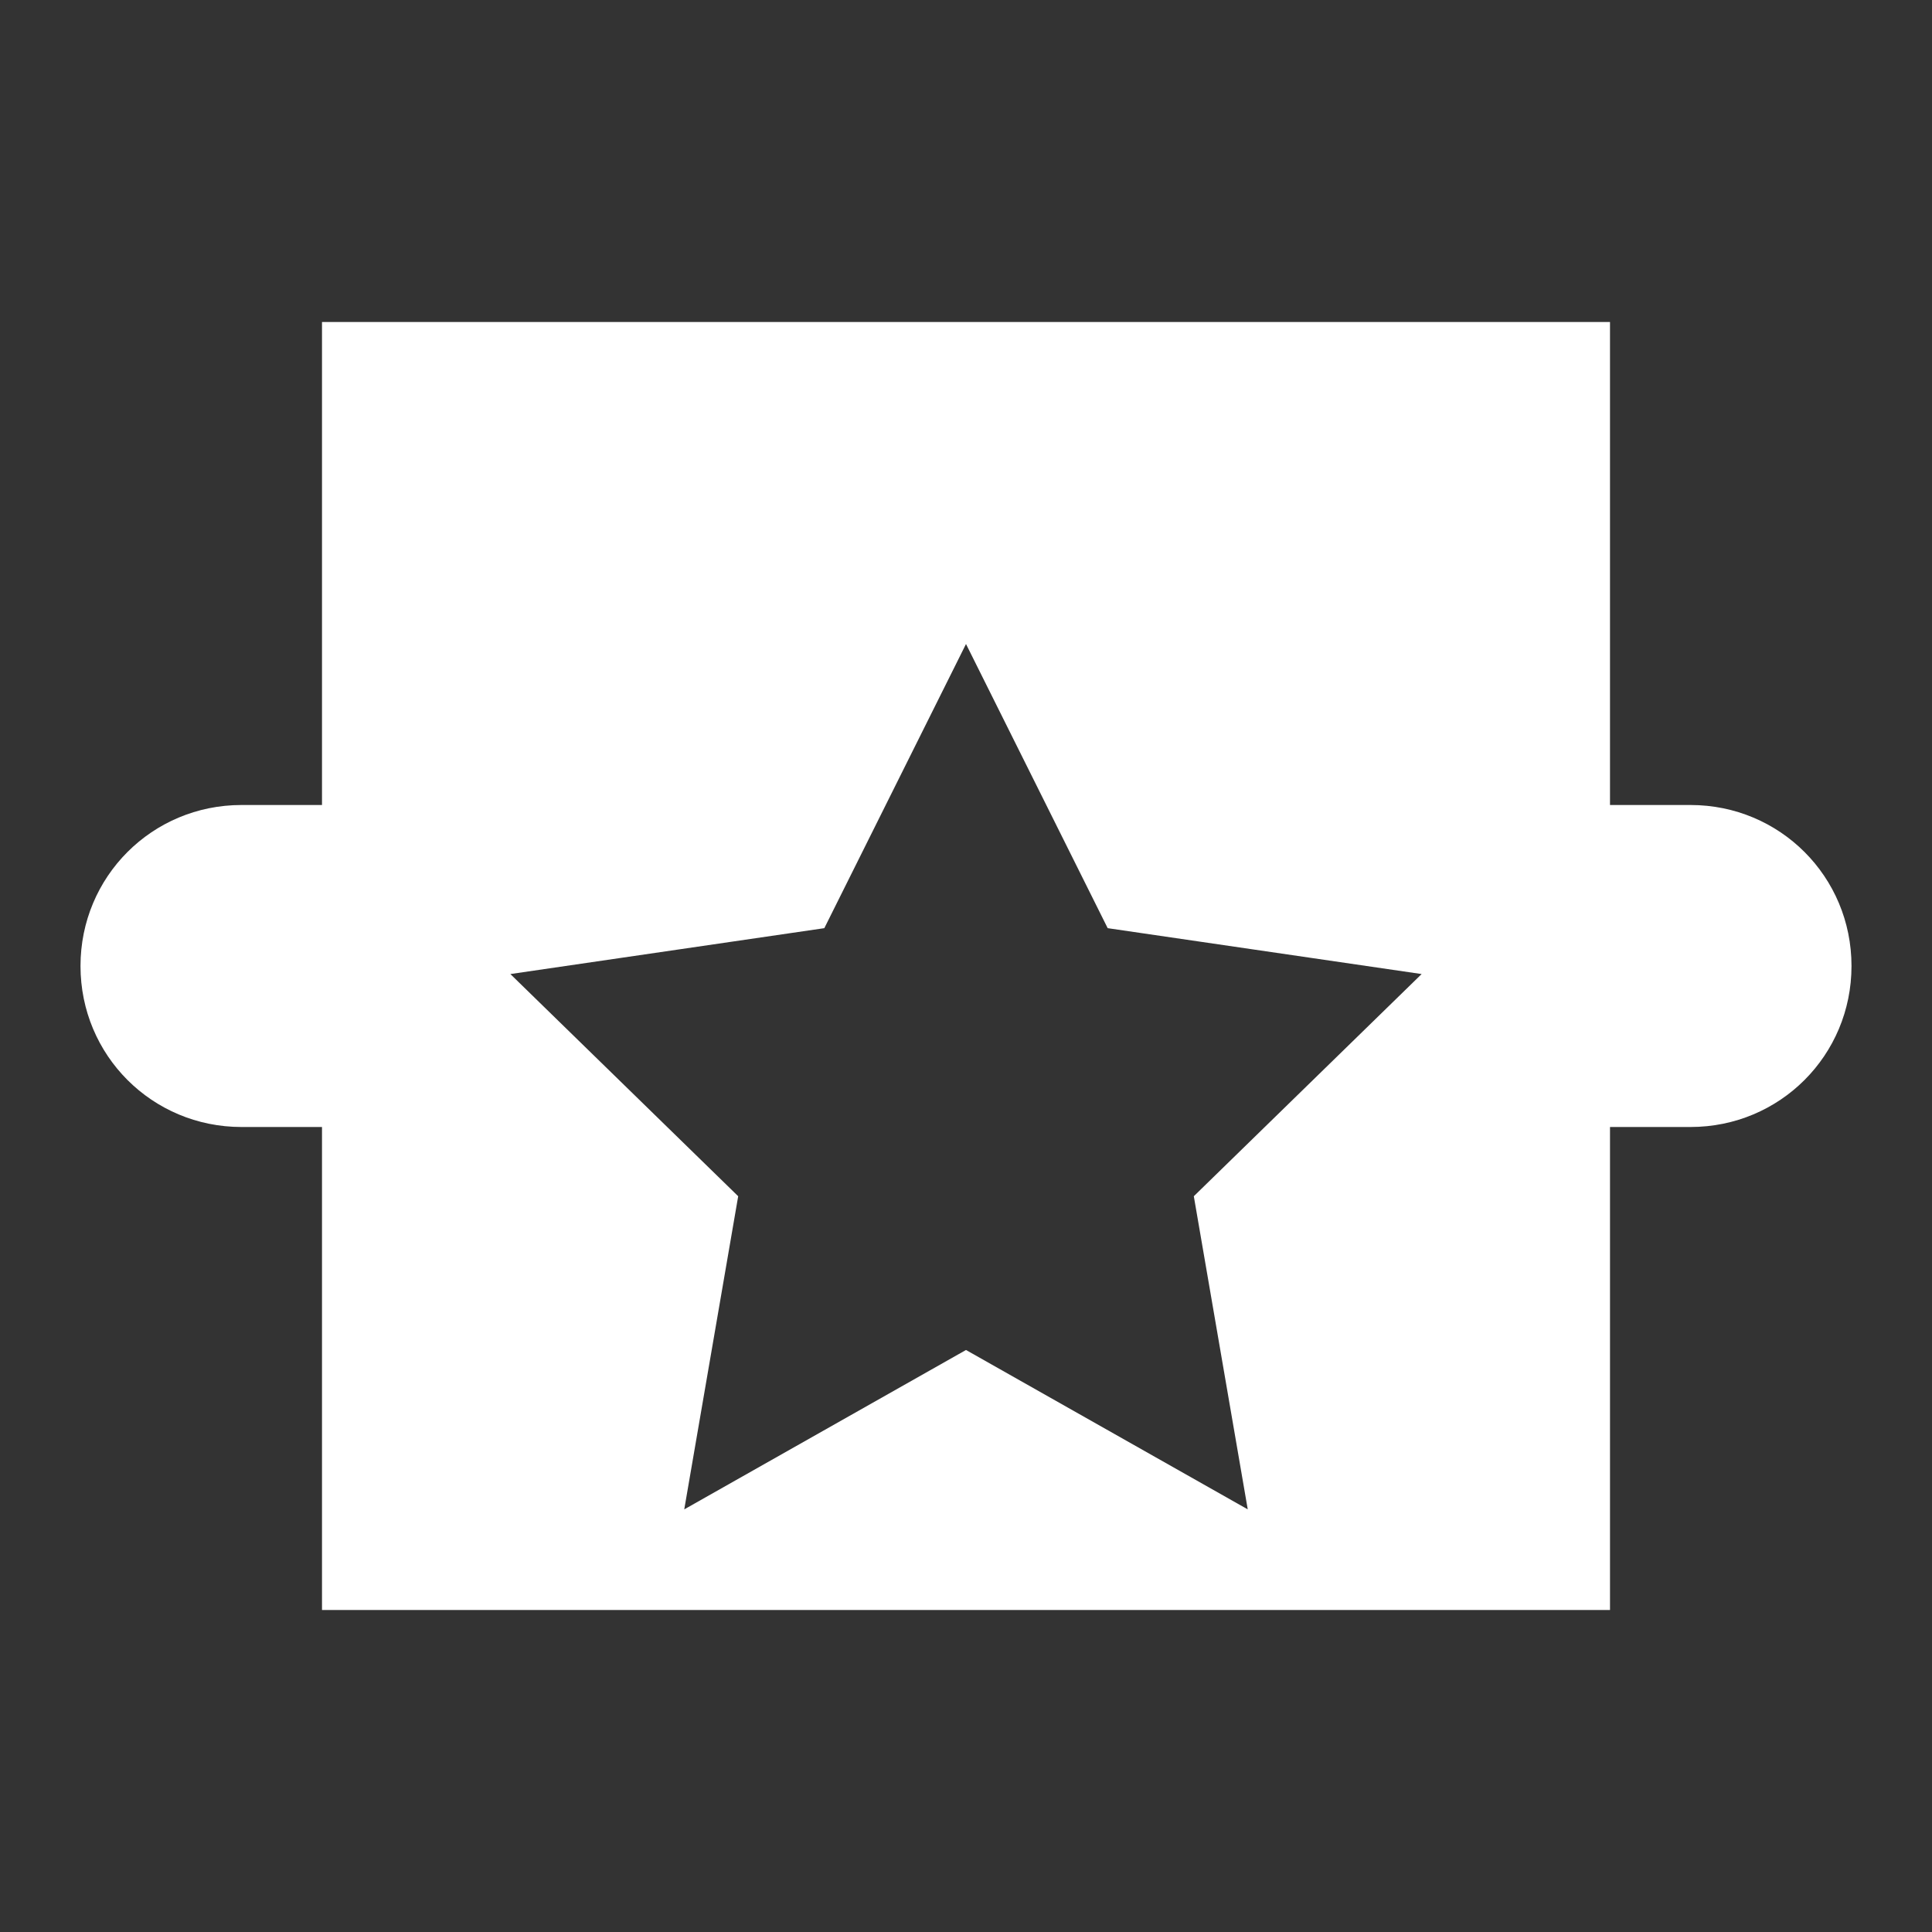
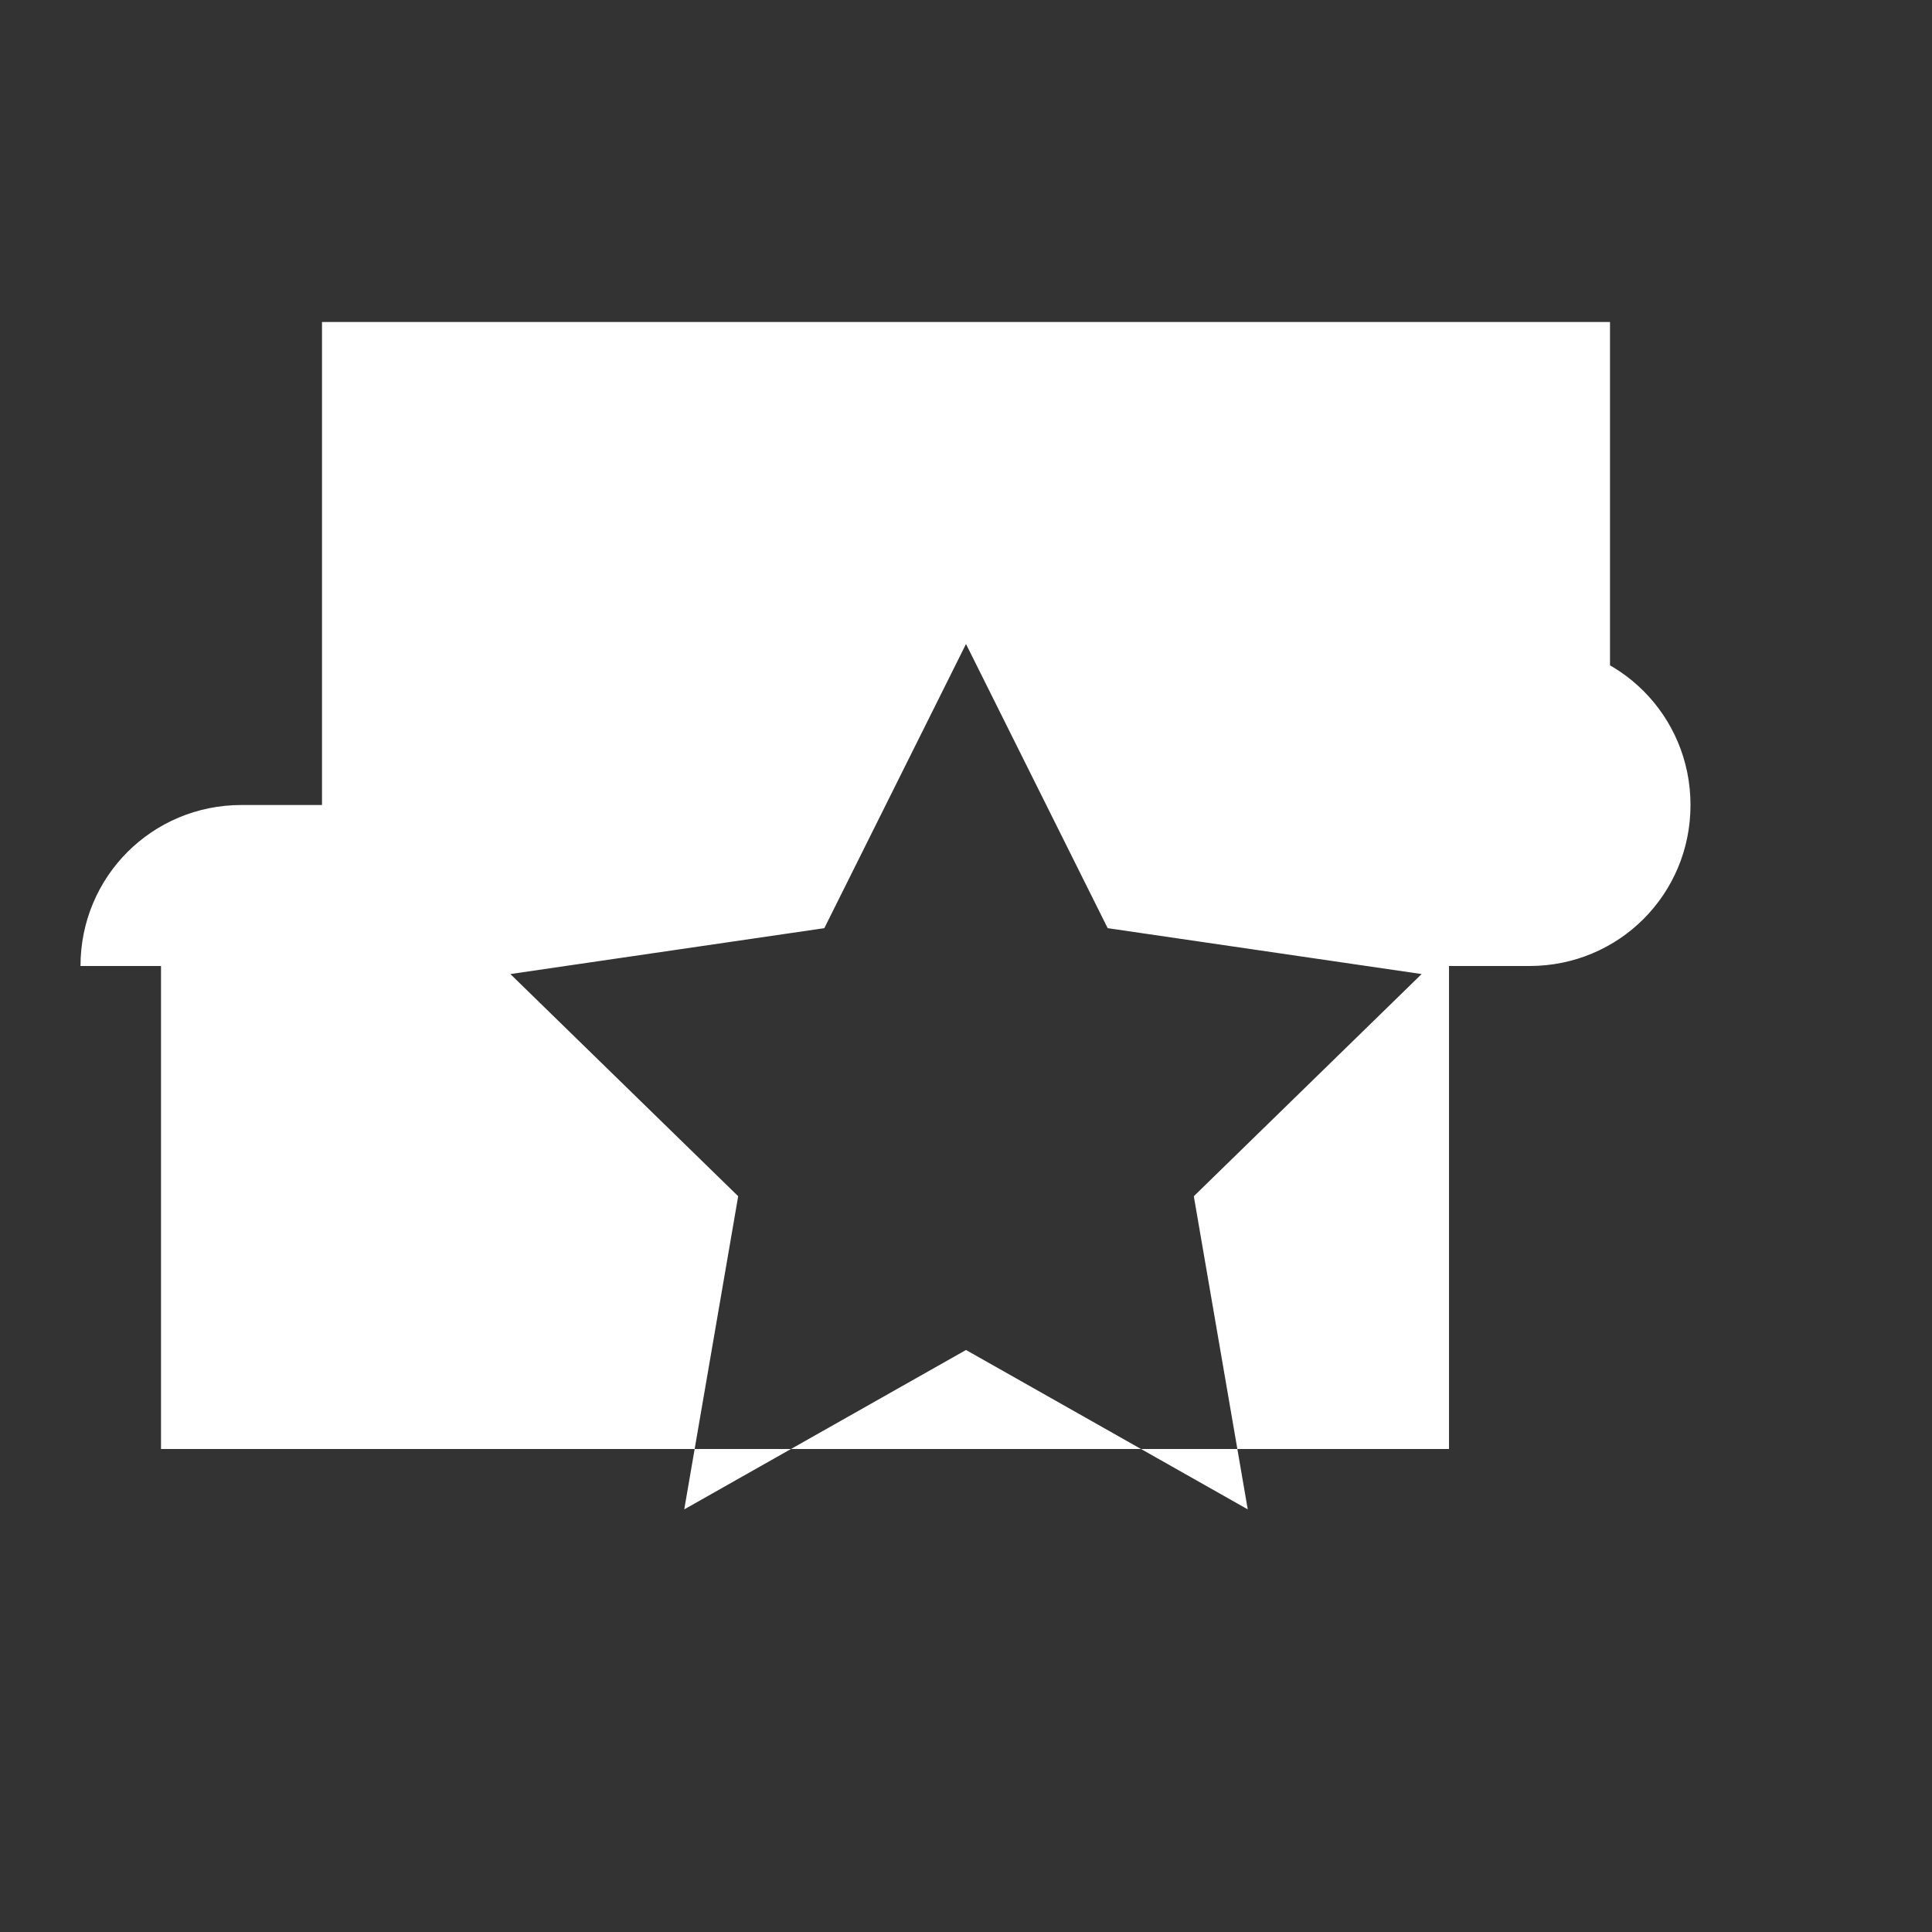
<svg xmlns="http://www.w3.org/2000/svg" viewBox="0 0 24 24" width="24" height="24" fill="white">
  <rect x="0" y="0" width="24" height="24" fill="#333333" stroke="none" />
-   <path d="M20 10V4H4v6H3c-1.11 0-2 .89-2 2s.89 2 2 2h1v6h16v-6h1c1.11 0 2-.89 2-2s-.89-2-2-2h-1M12 8l1.76 3.53 3.9.57-2.83 2.76.67 3.89L12 16.77 8.5 18.75l.67-3.89-2.83-2.76 3.9-.57L12 8z" />
+   <path d="M20 10V4H4v6H3c-1.11 0-2 .89-2 2h1v6h16v-6h1c1.11 0 2-.89 2-2s-.89-2-2-2h-1M12 8l1.76 3.53 3.9.57-2.83 2.76.67 3.89L12 16.77 8.5 18.75l.67-3.89-2.83-2.76 3.9-.57L12 8z" />
</svg>